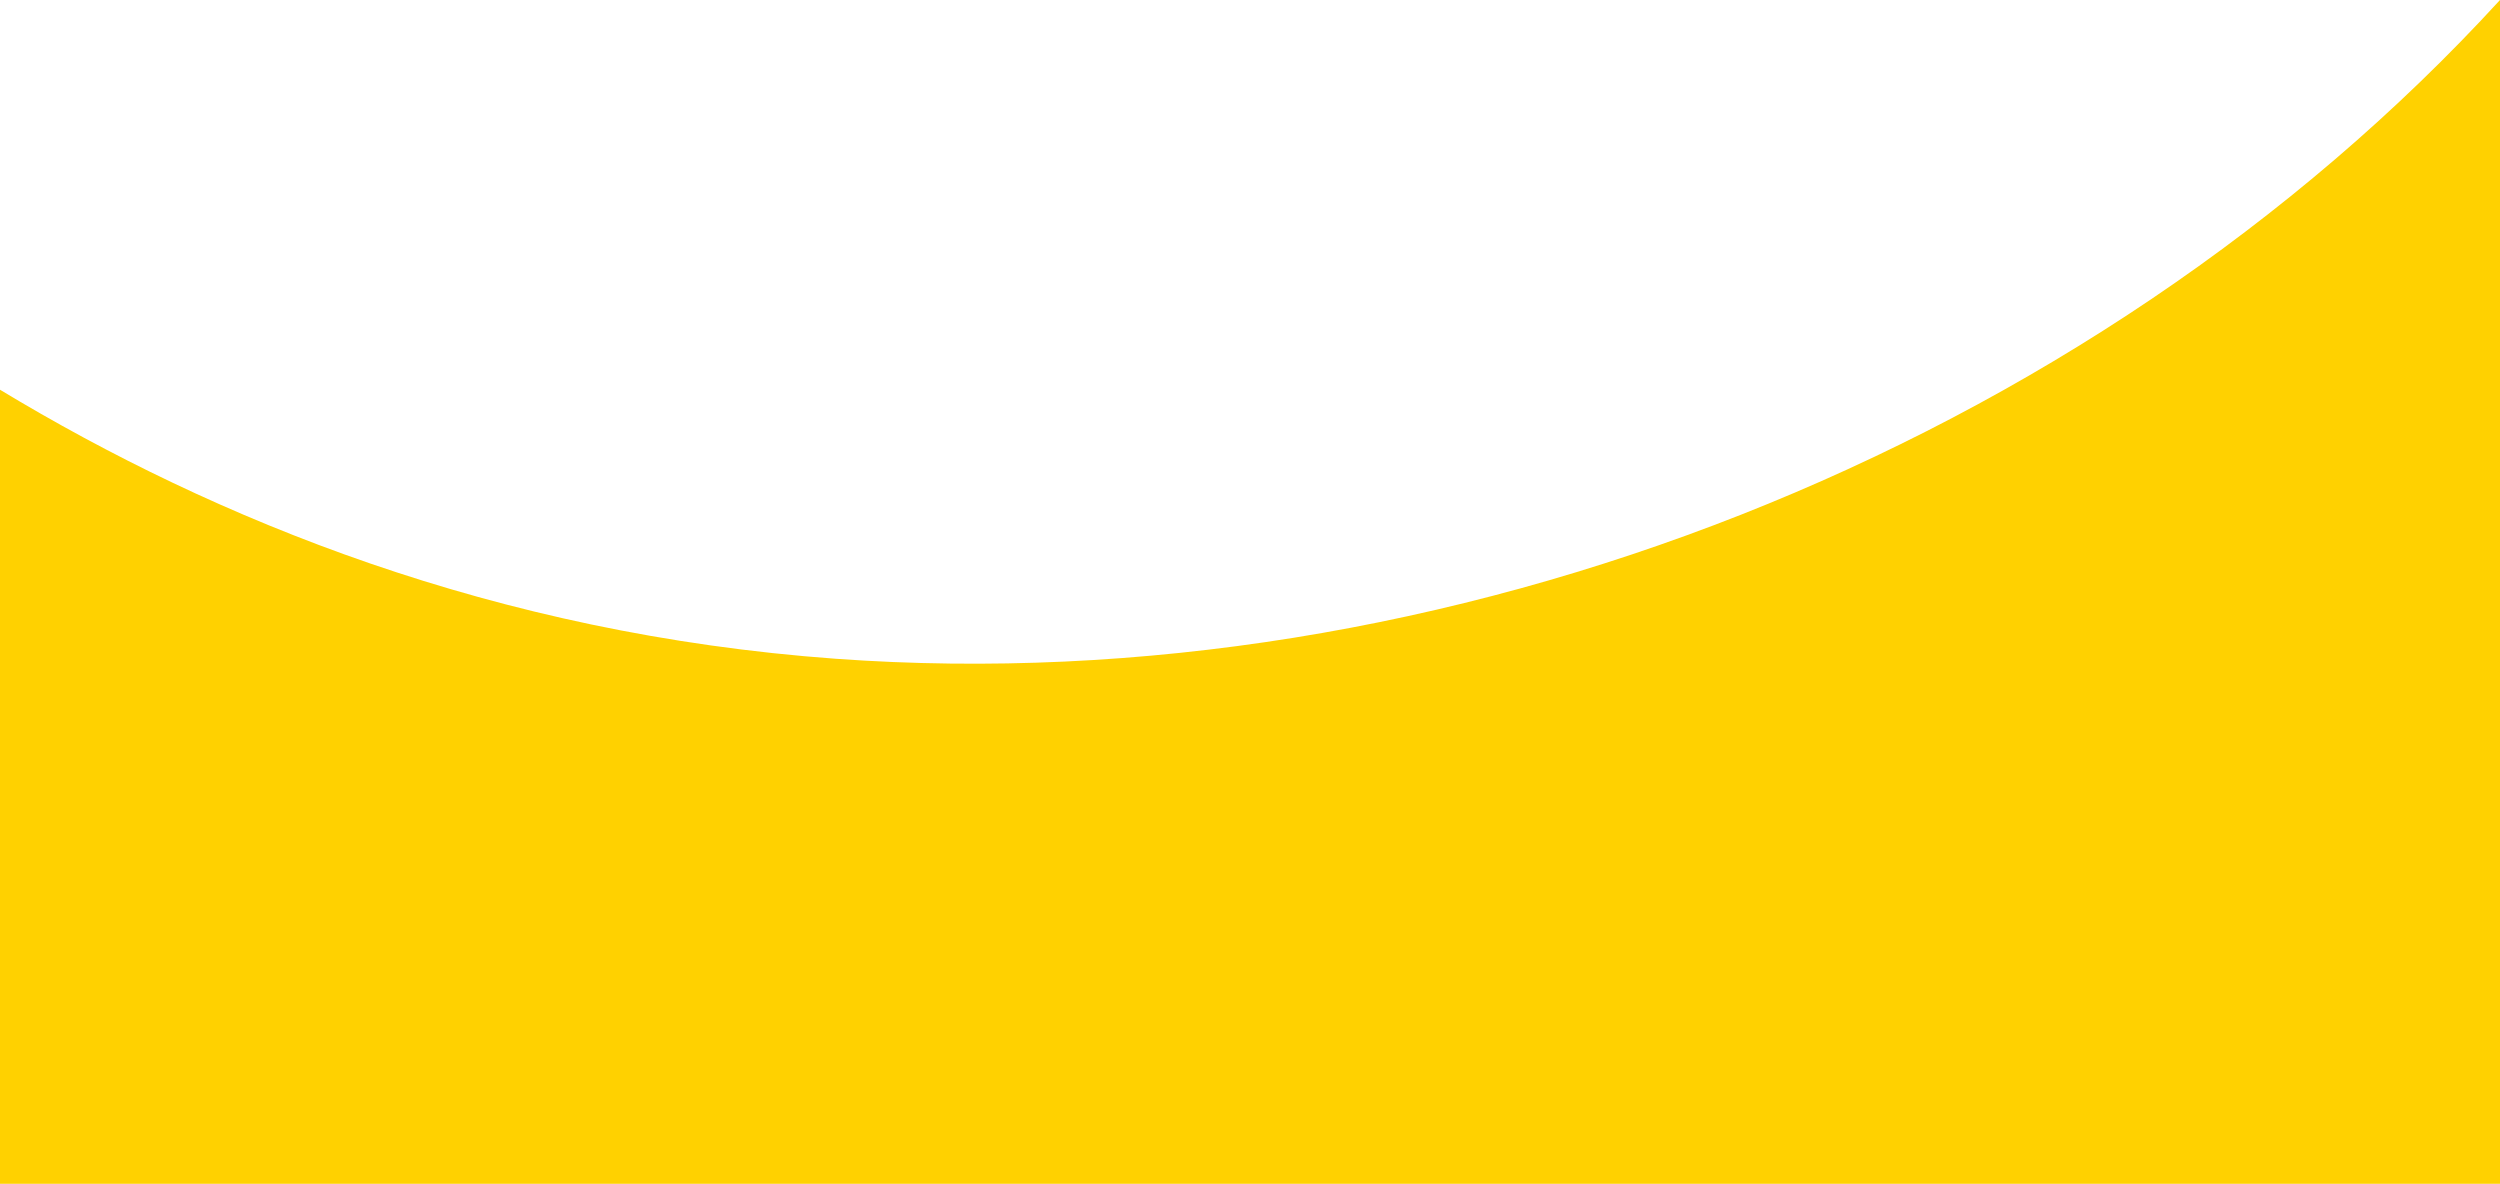
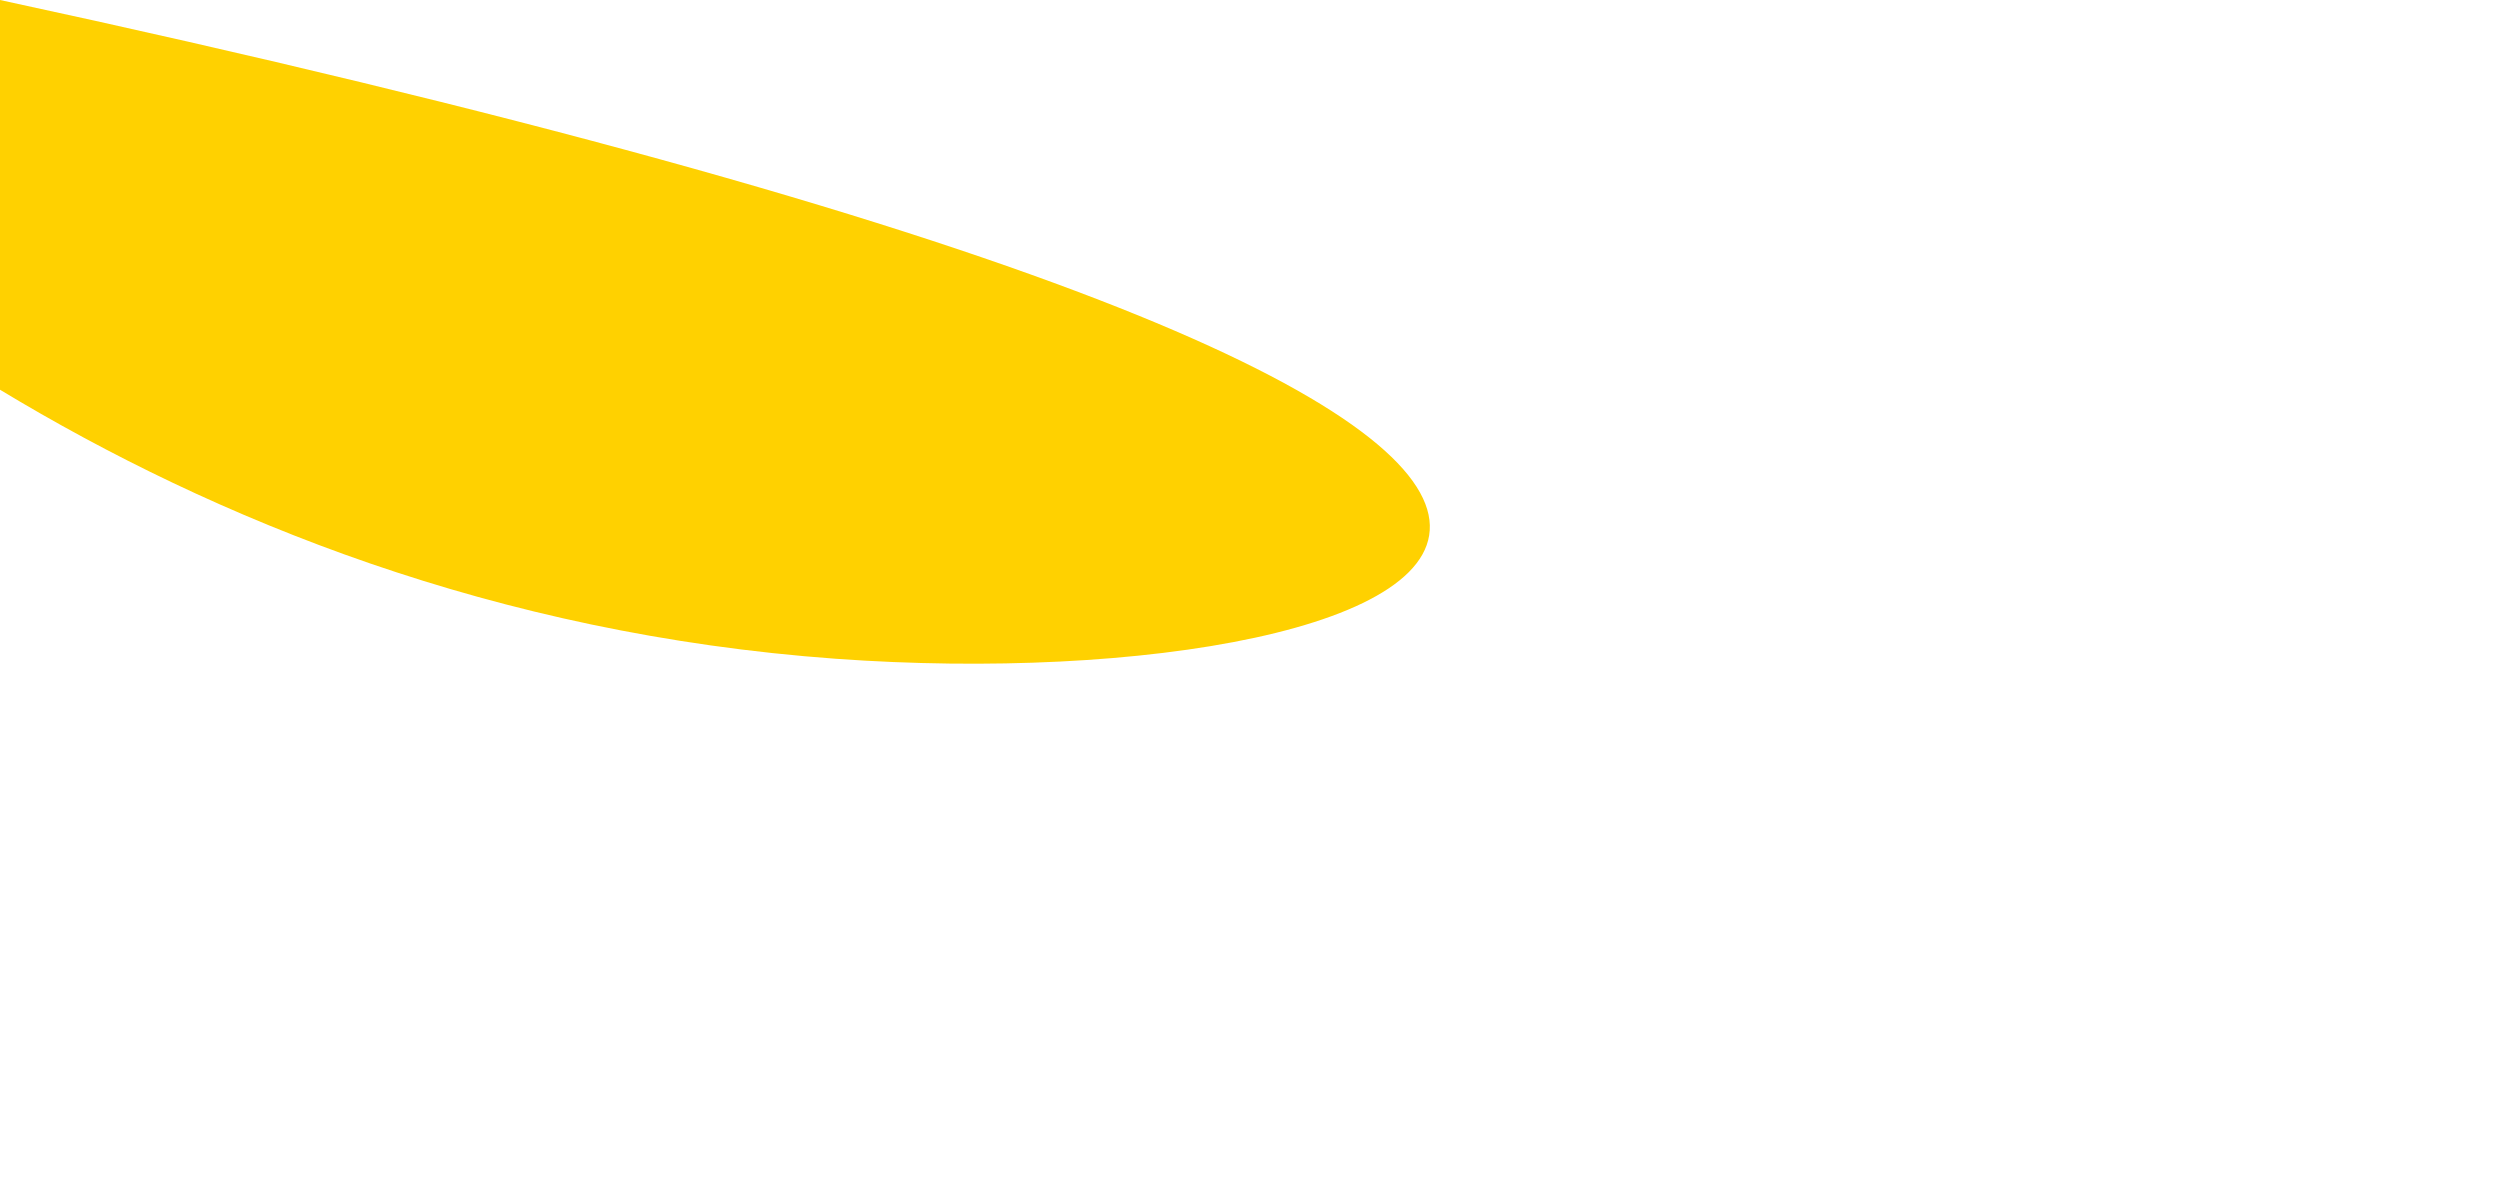
<svg xmlns="http://www.w3.org/2000/svg" viewBox="0 0 1000 473.51">
  <defs>
    <style>.cls-1{fill:#ffd100;}</style>
  </defs>
  <title>Ресурс 1</title>
  <g id="Слой_2" data-name="Слой 2">
    <g id="Слой_1-2" data-name="Слой 1">
-       <path class="cls-1" d="M0,155.89V473.51H1000V0C835.1,180.05,577.25,281.12,334.34,263.51,197.89,253.62,85.73,207.7,0,155.89" />
+       <path class="cls-1" d="M0,155.89V473.51V0C835.1,180.05,577.25,281.12,334.34,263.51,197.89,253.62,85.73,207.7,0,155.89" />
    </g>
  </g>
</svg>